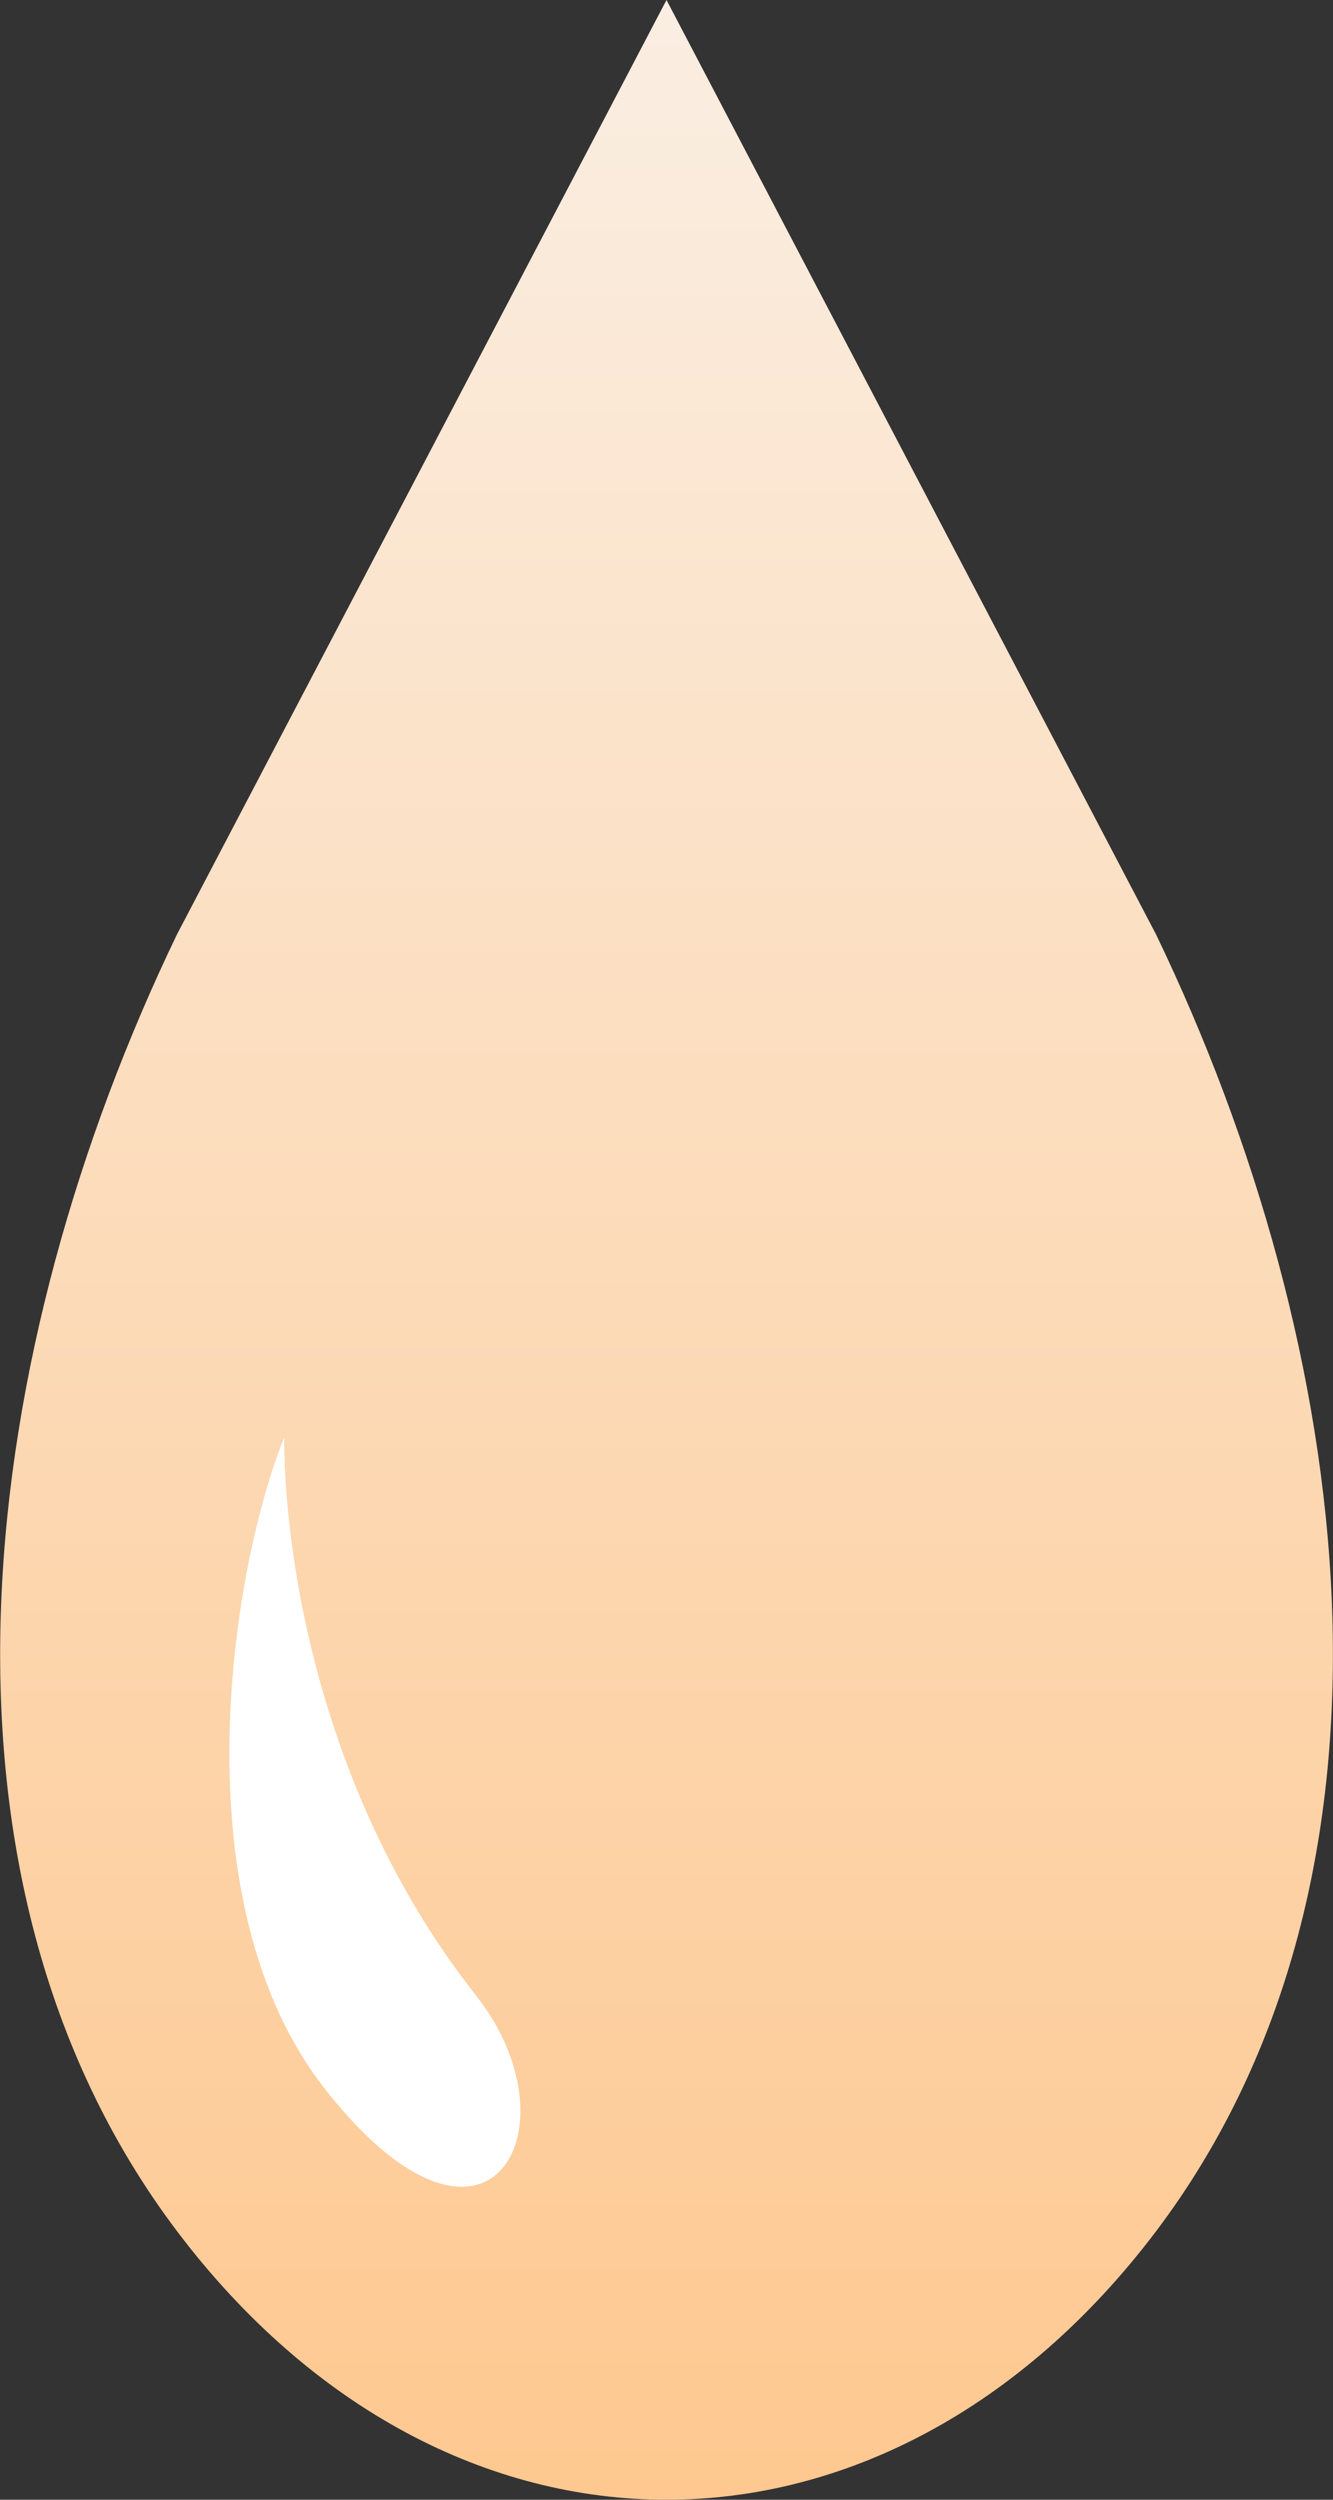
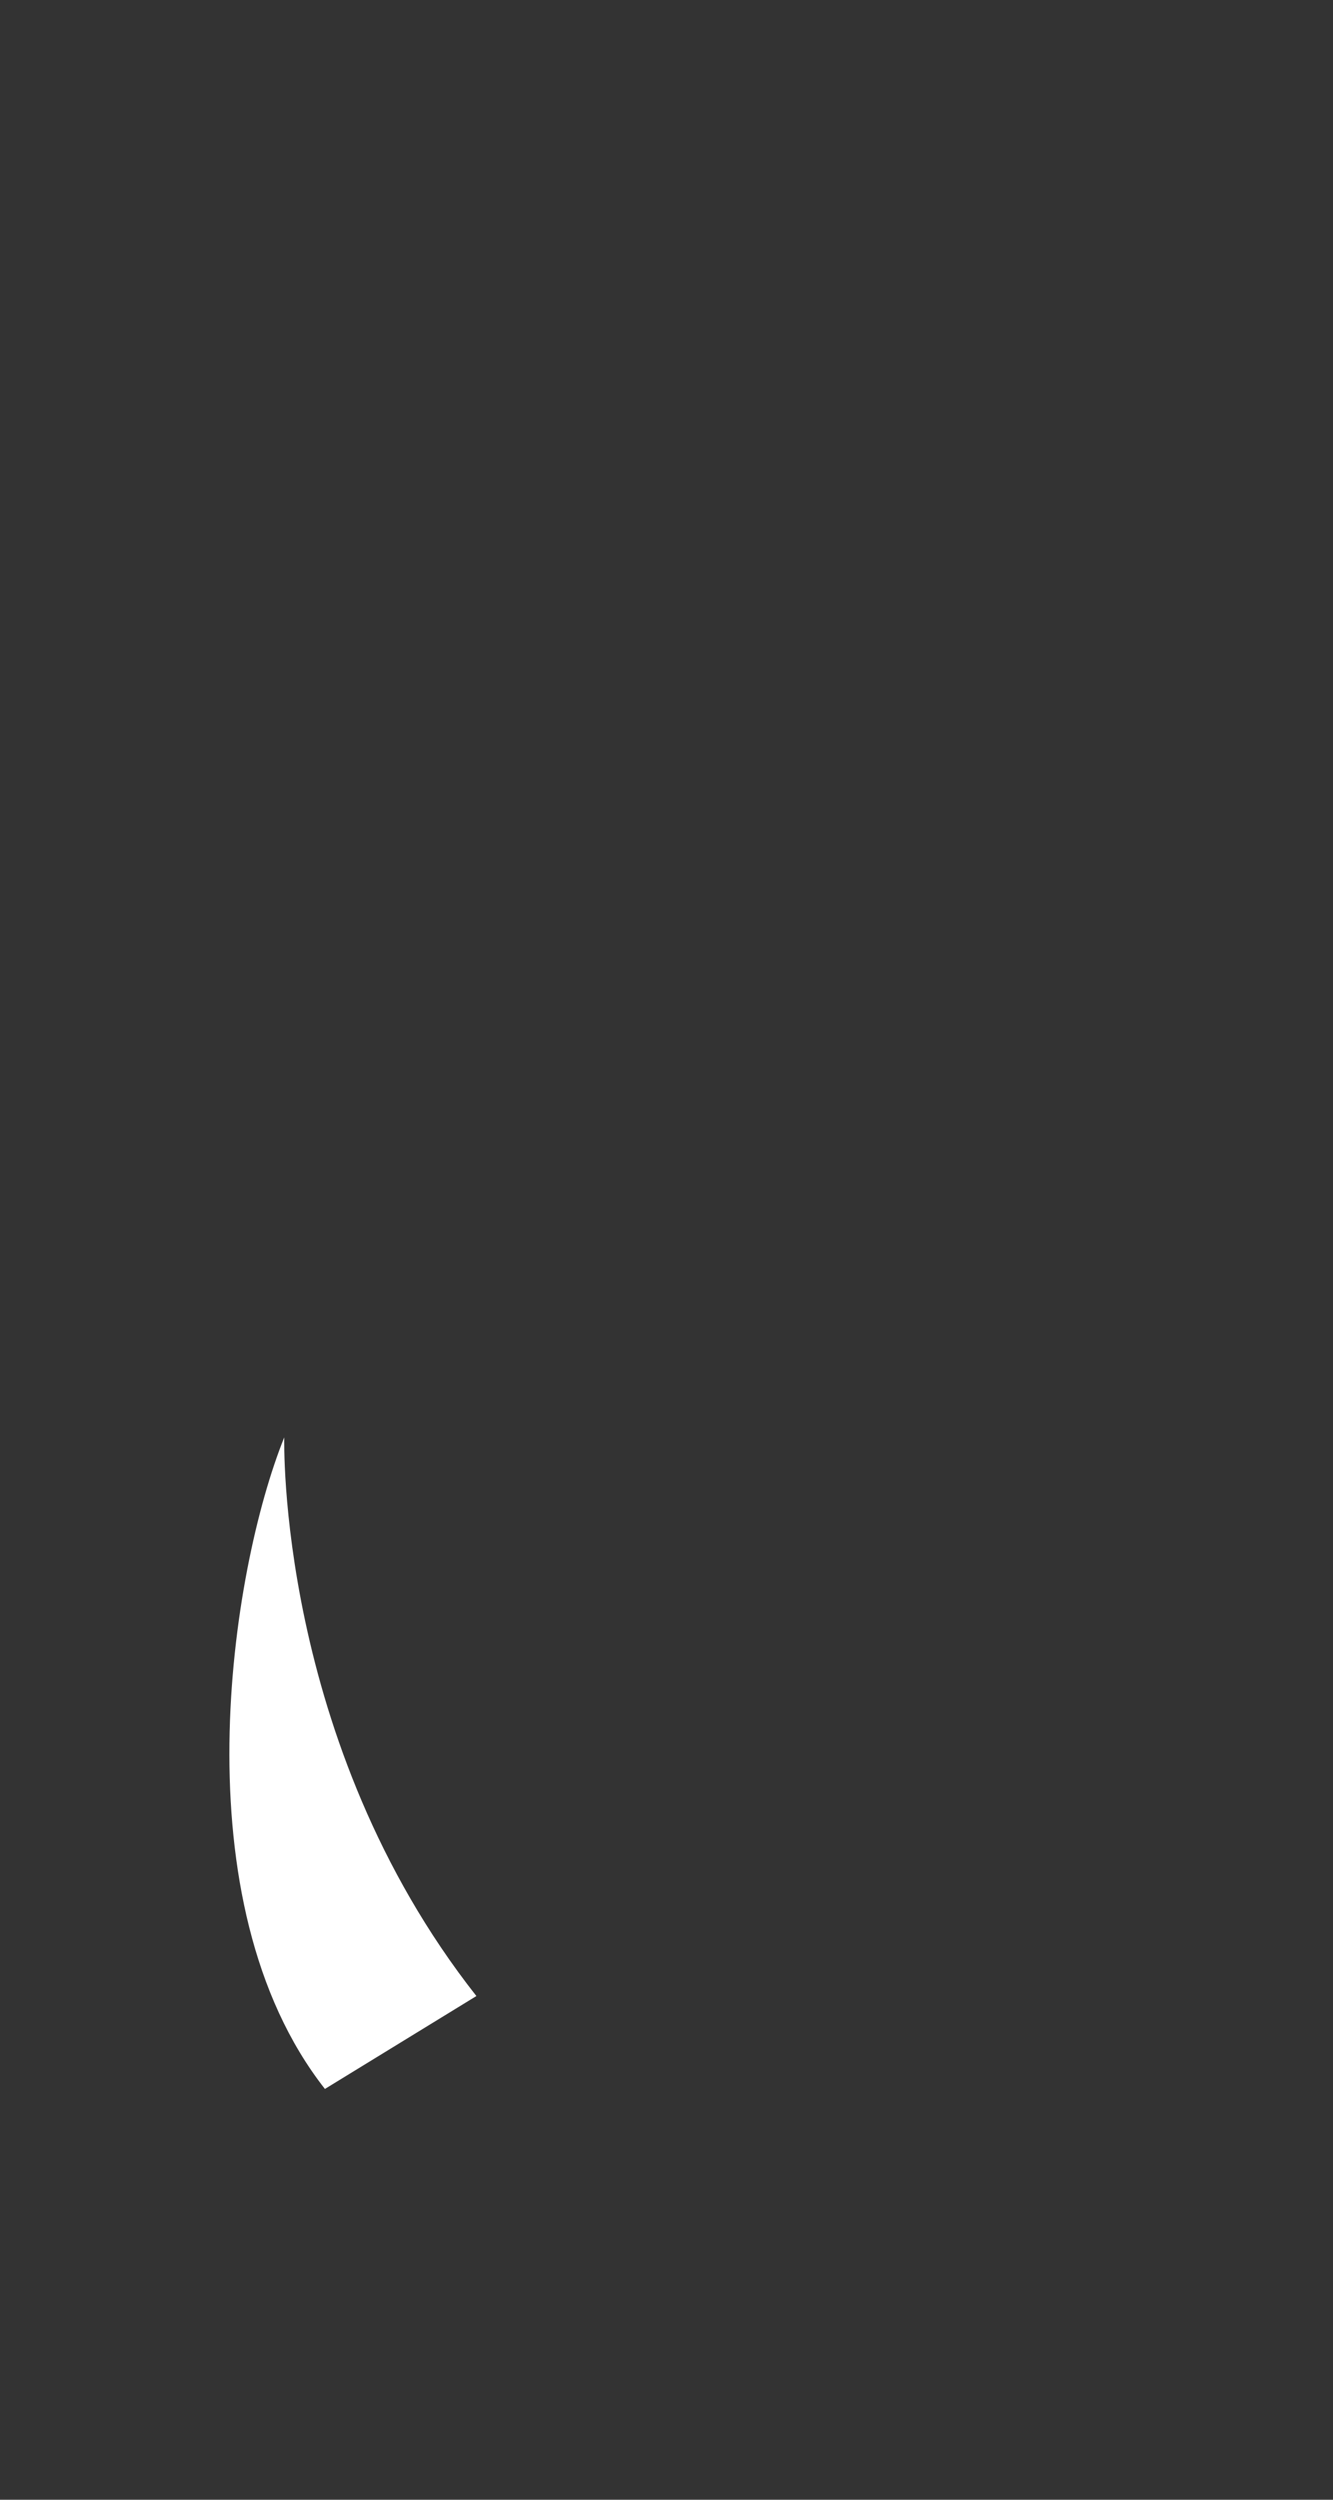
<svg xmlns="http://www.w3.org/2000/svg" id="ico-onpo-3-4.svg" width="64" height="120" viewBox="0 0 64 120">
  <rect x="0" y="0" width="64" height="120" fill="#333333" stroke="none" />
  <defs>
    <style>
      .cls-1, .cls-2 {
        fill-rule: evenodd;
      }

      .cls-1 {
        fill: url(#linear-gradient);
      }

      .cls-2 {
        fill: #fff;
      }
    </style>
    <linearGradient id="linear-gradient" x1="490" y1="2592" x2="490" y2="2472" gradientUnits="userSpaceOnUse">
      <stop offset="0" stop-color="#fec890" />
      <stop offset="1" stop-color="#faeee2" />
    </linearGradient>
  </defs>
-   <path id="シェイプ_14" data-name="シェイプ 14" class="cls-1" d="M513.5,2516.85L490,2472l-23.5,44.85c-9.534,19.79-12.982,45.06,0,62.26,6.49,8.59,15,12.89,23.5,12.89s17.014-4.3,23.507-12.89C526.483,2561.91,523.038,2536.64,513.5,2516.85Z" transform="translate(-458 -2472)" />
-   <path id="シェイプ_14-2" data-name="シェイプ 14" class="cls-2" d="M473.6,2572.28c-7.031-8.96-4.542-24.85-1.952-31.28,0,0-.39,14.61,9.225,26.82C485.857,2574.15,481.446,2582.28,473.6,2572.28Z" transform="translate(-458 -2472)" />
+   <path id="シェイプ_14-2" data-name="シェイプ 14" class="cls-2" d="M473.6,2572.28c-7.031-8.96-4.542-24.85-1.952-31.28,0,0-.39,14.61,9.225,26.82Z" transform="translate(-458 -2472)" />
</svg>